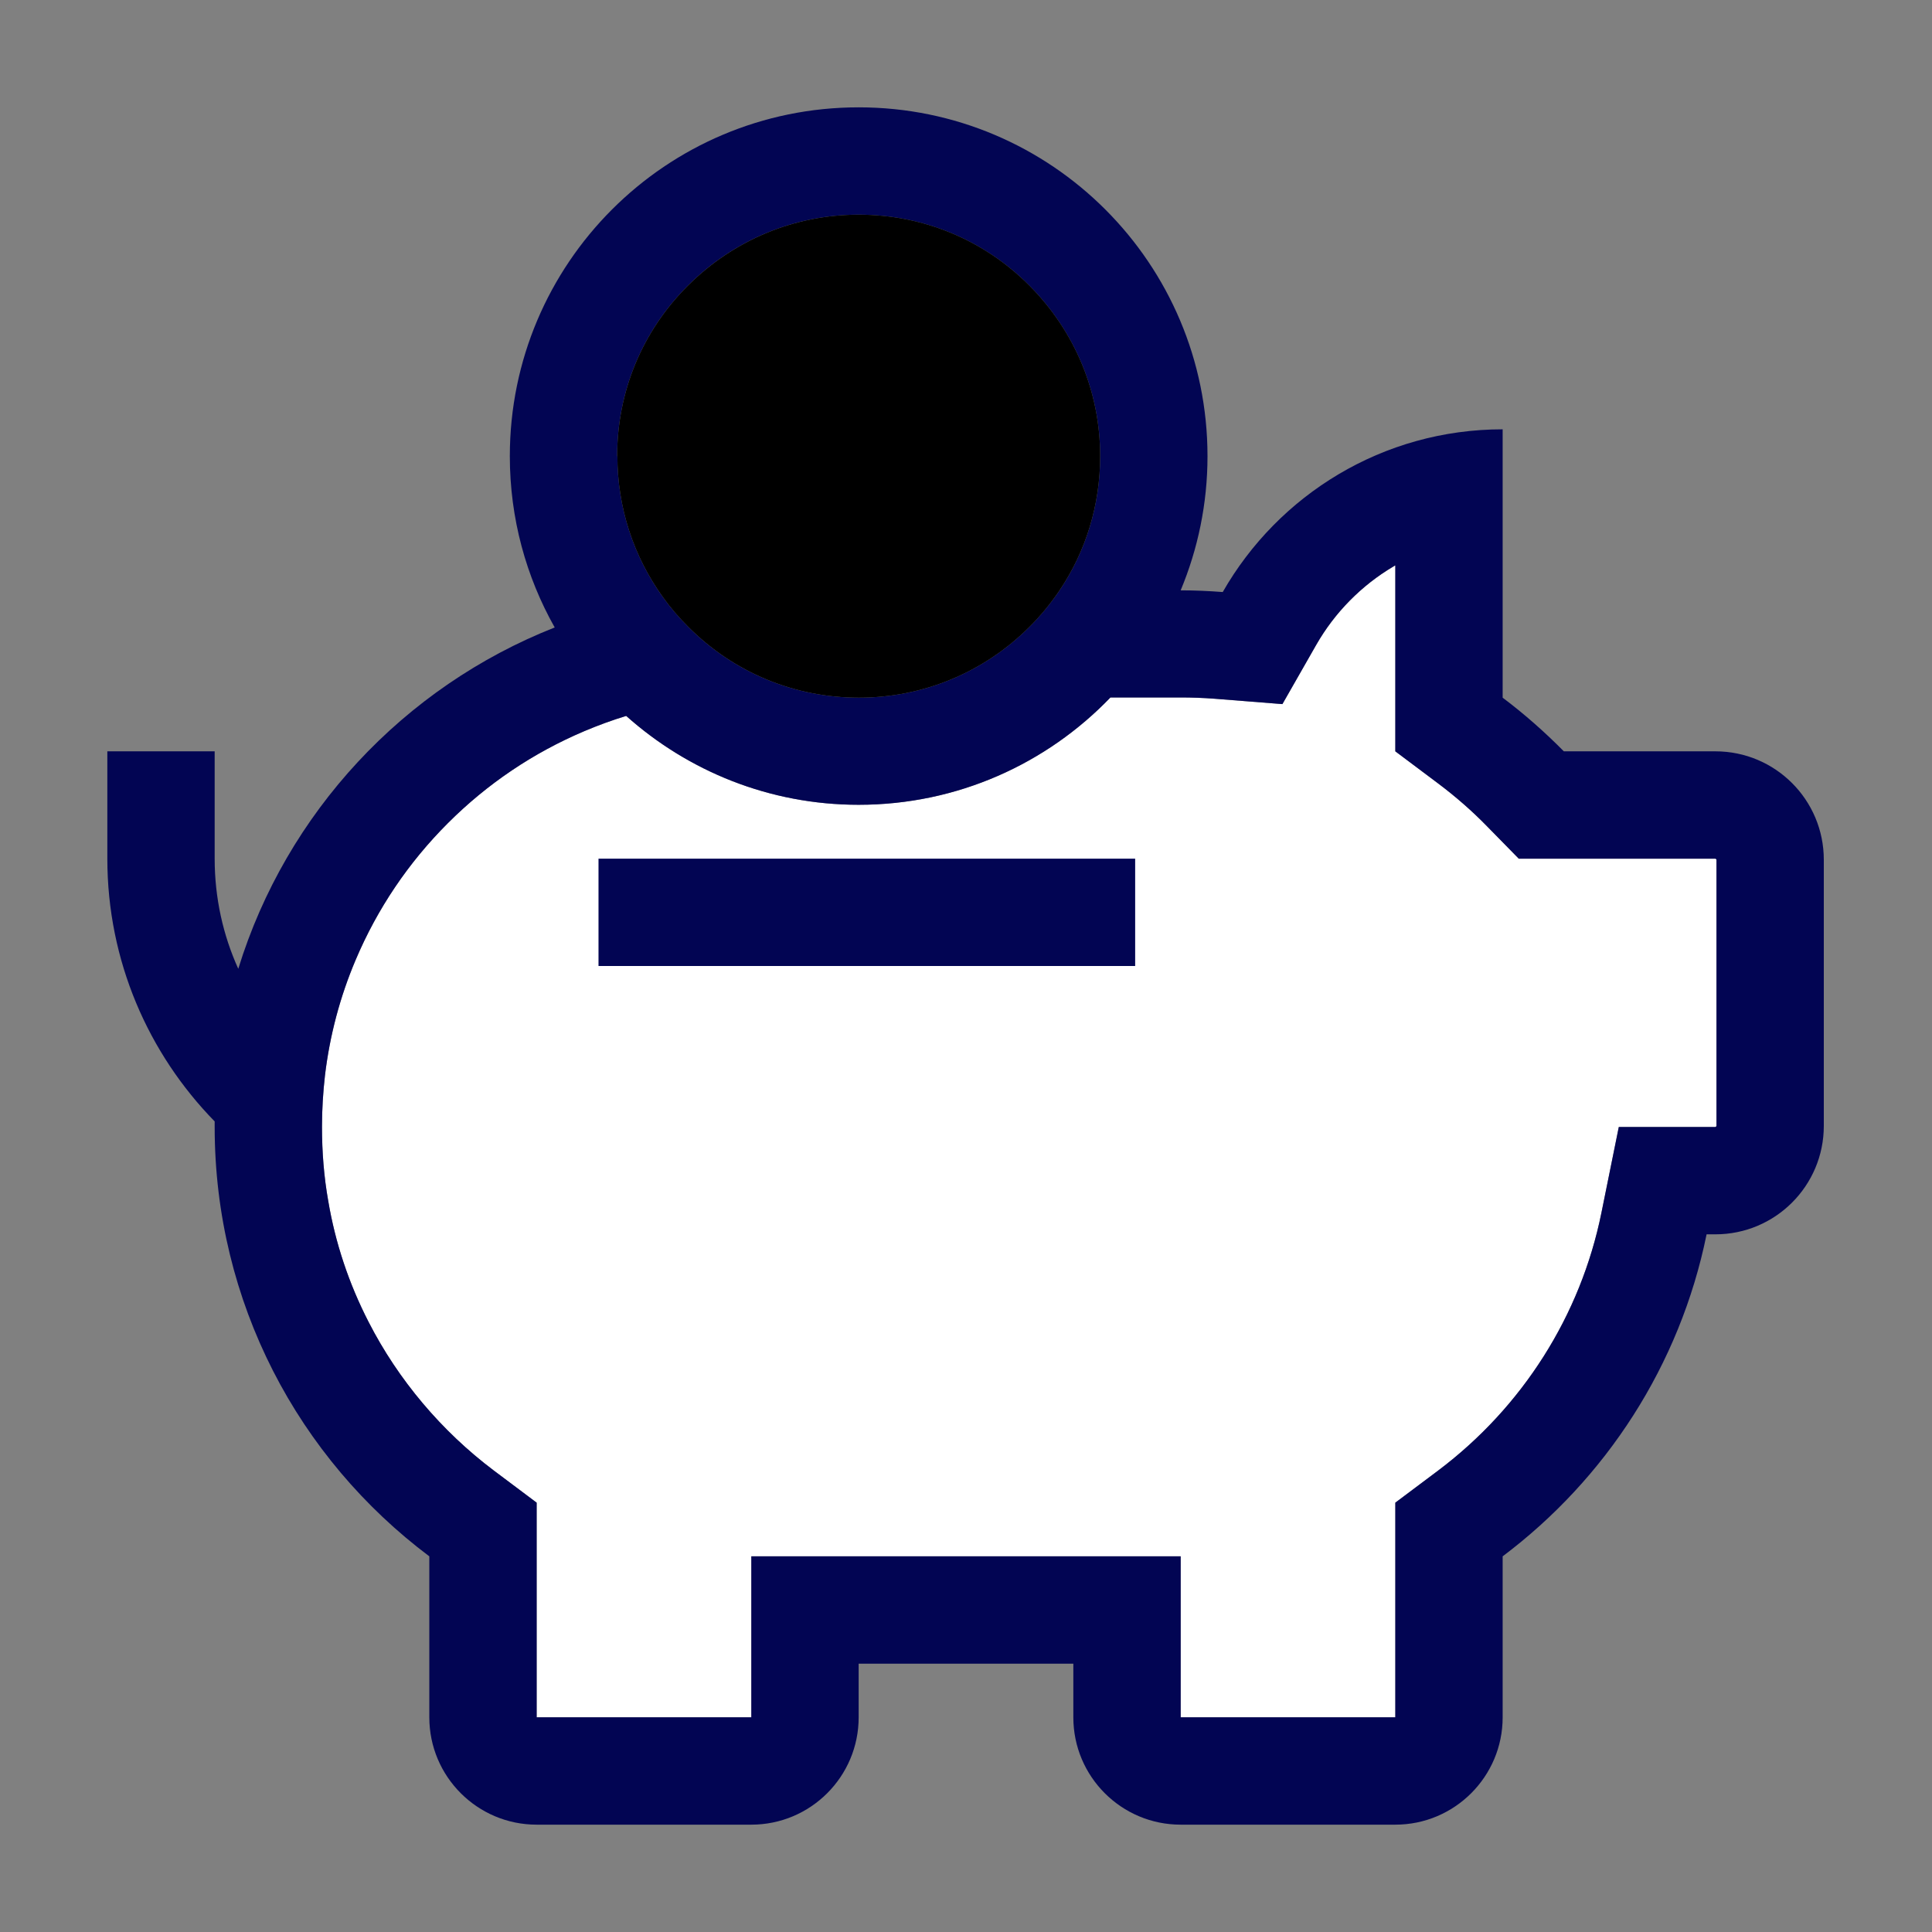
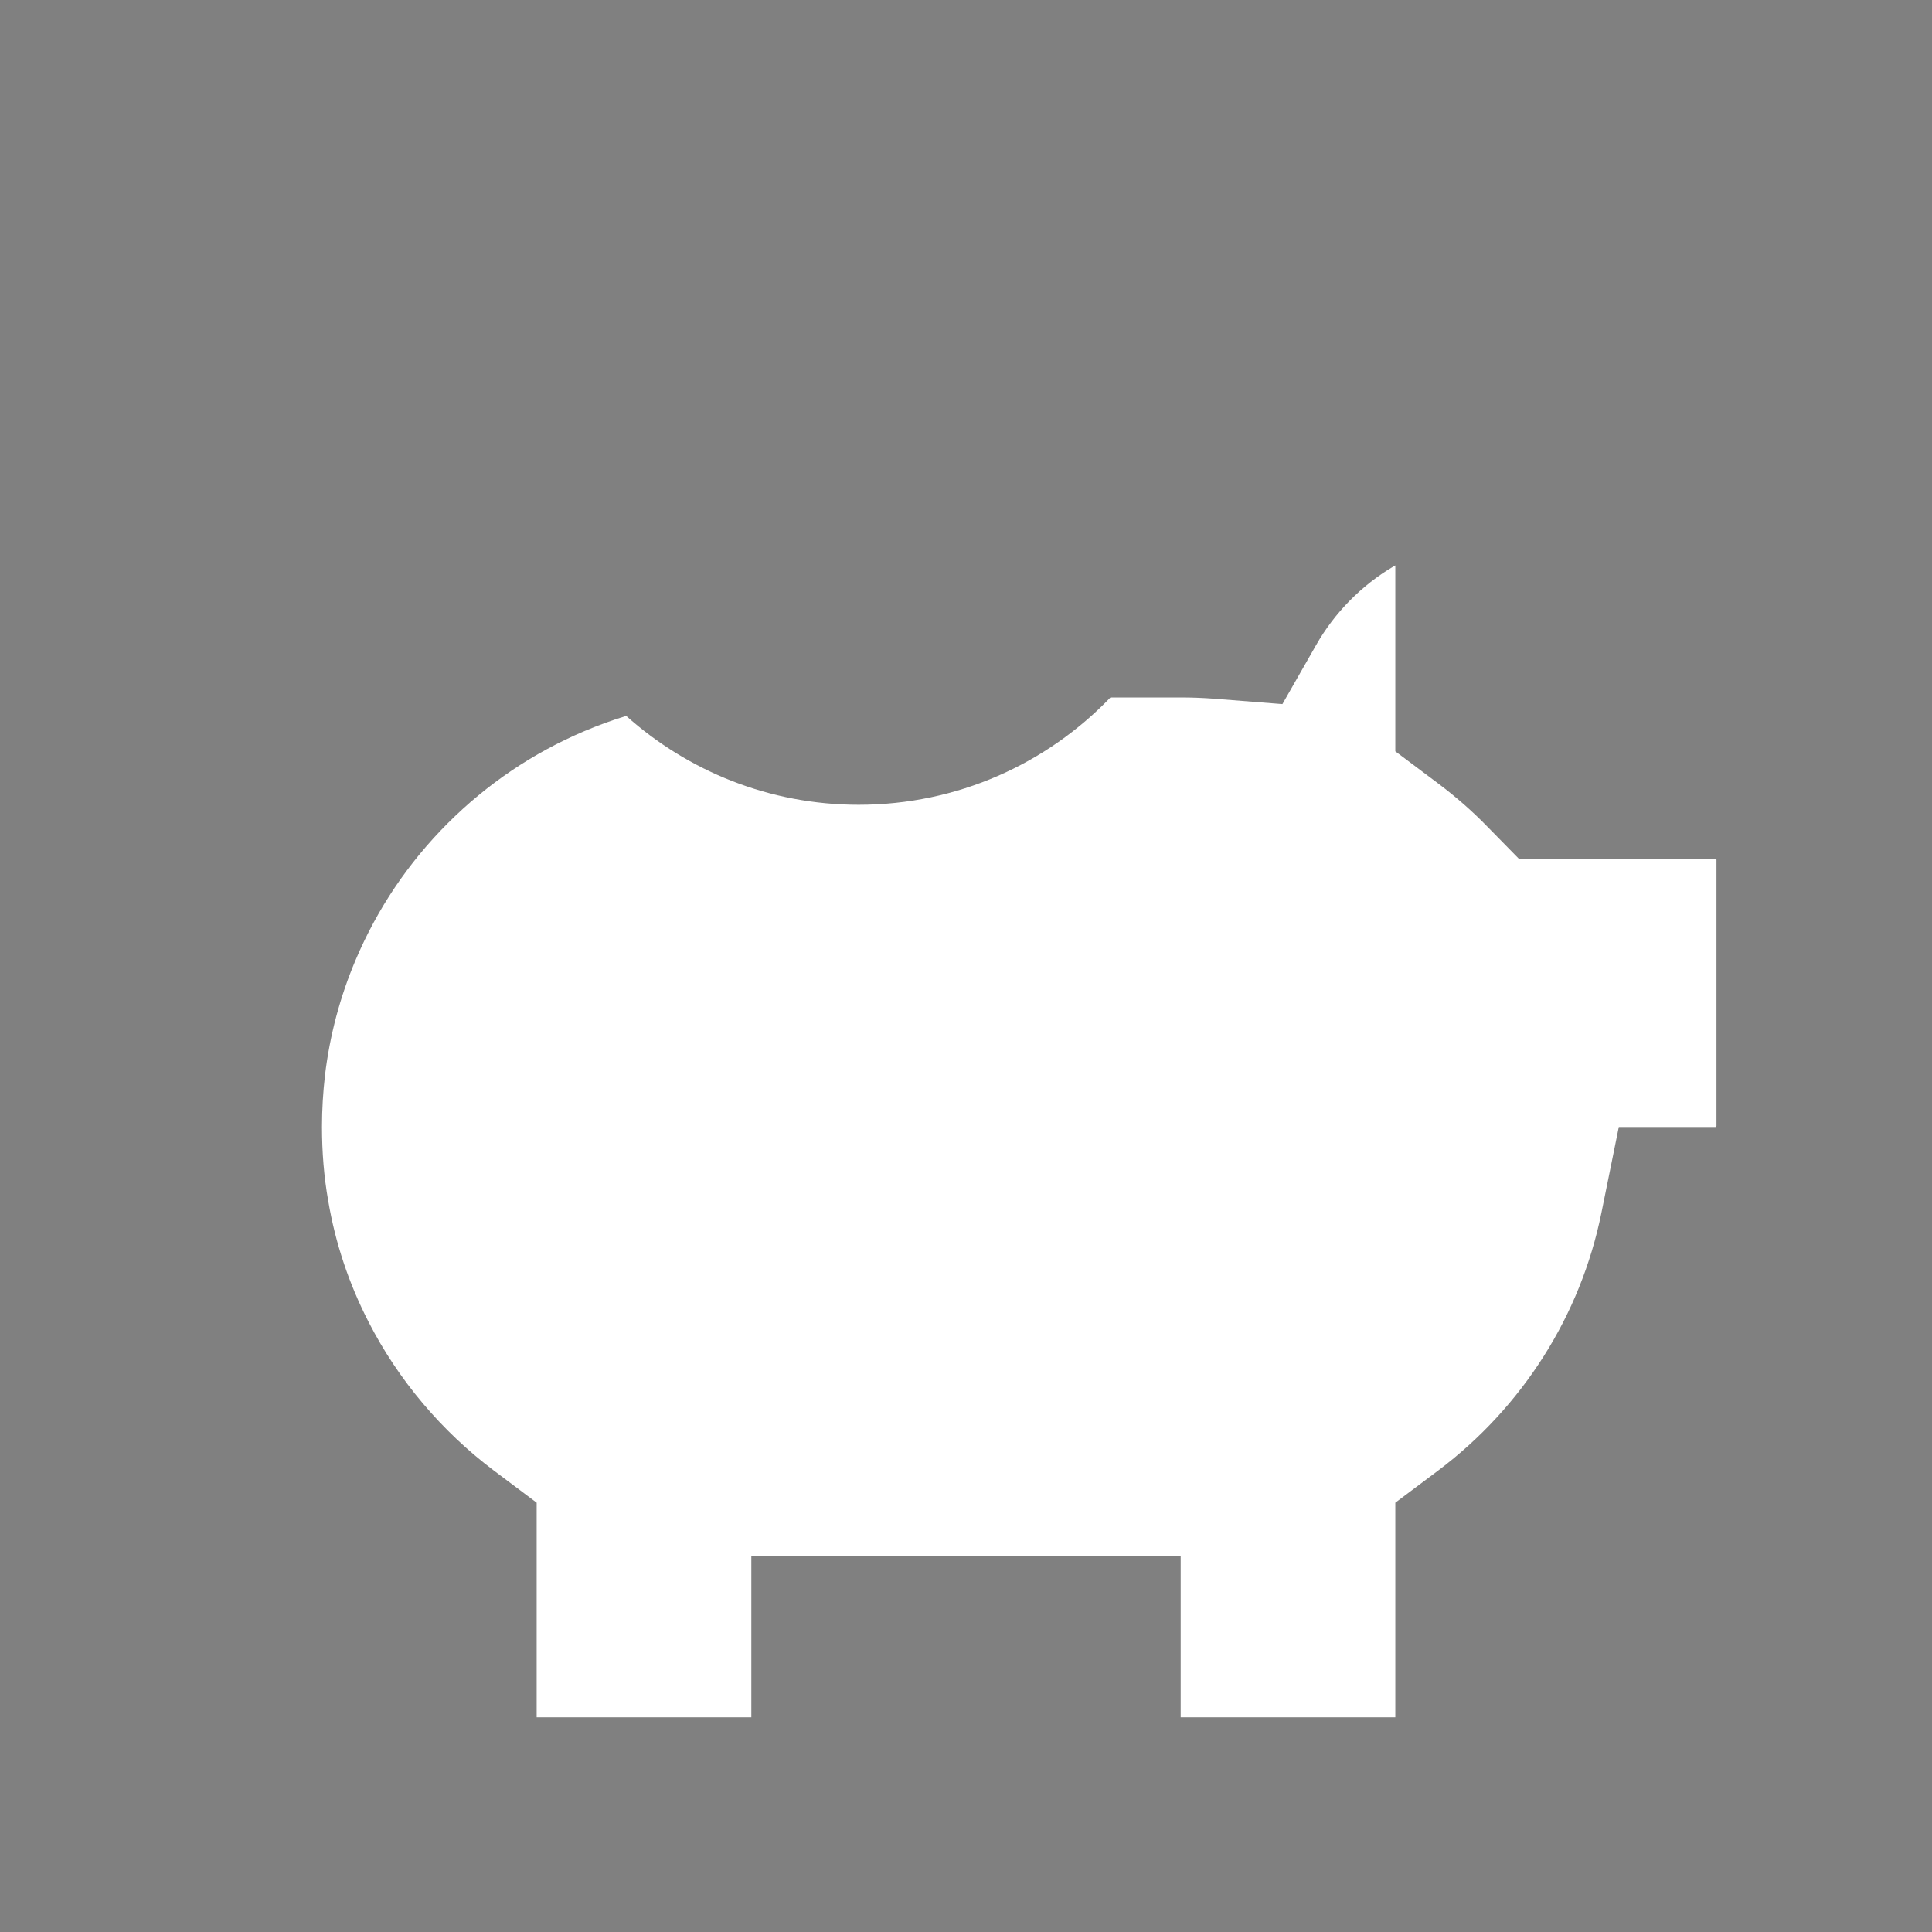
<svg xmlns="http://www.w3.org/2000/svg" viewBox="0 0 70 70" fill="none">
  <rect x="0" y="0" width="70" height="70" fill="#808080" stroke="none" />
  <path d="M62.191 40.795C62.191 40.795 62.175 40.834 62.152 40.834H58.652L58.022 43.945C57.268 47.662 55.168 50.976 52.111 53.278L50.555 54.445V62.222H42.778V56.389H27.222V62.222H19.444V54.445L17.889 53.278C15.999 51.855 14.428 49.996 13.354 47.896C12.639 46.504 12.149 45.033 11.892 43.509C11.736 42.63 11.666 41.736 11.666 40.826C11.666 40.196 11.705 39.574 11.775 38.959C11.947 37.52 12.32 36.112 12.888 34.775C13.673 32.923 14.793 31.259 16.224 29.828C17.655 28.397 19.32 27.277 21.171 26.491C21.669 26.281 22.174 26.095 22.688 25.939C24.928 27.938 27.875 29.159 31.111 29.159C34.697 29.159 37.932 27.666 40.234 25.27H42.778C43.182 25.27 43.594 25.286 44.007 25.317L46.464 25.511L47.685 23.372C48.354 22.198 49.327 21.21 50.485 20.526C50.509 20.51 50.532 20.495 50.555 20.487V27.222L52.111 28.389C52.741 28.863 53.34 29.385 53.884 29.945L55.028 31.111H62.152C62.152 31.111 62.191 31.127 62.191 31.15V40.795Z" fill="white" />
-   <path d="M62.152 27.222H56.661C55.969 26.522 55.23 25.869 54.444 25.278V15.555C50.104 15.555 46.316 17.928 44.302 21.451C43.796 21.412 43.291 21.389 42.778 21.389C43.4 19.895 43.75 18.254 43.75 16.528C43.75 9.551 38.095 3.889 31.111 3.889C24.127 3.889 18.472 9.551 18.472 16.528C18.472 18.783 19.063 20.899 20.098 22.734C14.63 24.889 10.375 29.446 8.633 35.101C8.081 33.88 7.778 32.534 7.778 31.111V27.222H3.889V31.111C3.889 34.813 5.374 38.173 7.778 40.631C7.778 40.701 7.778 40.771 7.778 40.833C7.778 44.014 8.54 47.016 9.893 49.669C11.246 52.321 13.191 54.615 15.555 56.389V62.222C15.555 64.369 17.298 66.111 19.444 66.111H27.222C29.369 66.111 31.111 64.369 31.111 62.222V60.278H38.889V62.222C38.889 64.369 40.631 66.111 42.778 66.111H50.555C52.702 66.111 54.444 64.369 54.444 62.222V56.389C58.178 53.581 60.869 49.466 61.833 44.722H62.152C64.322 44.722 66.08 42.964 66.08 40.794V31.15C66.08 28.98 64.322 27.222 62.152 27.222V27.222ZM22.361 16.528C22.361 14.186 23.271 11.993 24.928 10.344C26.584 8.695 28.778 7.778 31.111 7.778C33.444 7.778 35.645 8.688 37.294 10.344C38.943 12.001 39.861 14.194 39.861 16.528C39.861 18.285 39.348 19.965 38.391 21.389C38.072 21.863 37.706 22.306 37.302 22.711C35.653 24.36 33.452 25.278 31.119 25.278C28.785 25.278 26.584 24.368 24.935 22.711C24.601 22.376 24.298 22.026 24.025 21.645C22.952 20.16 22.369 18.386 22.369 16.52L22.361 16.528ZM62.191 40.794C62.191 40.794 62.175 40.833 62.152 40.833H58.652L58.022 43.944C57.268 47.662 55.168 50.975 52.111 53.278L50.555 54.444V62.222H42.778V56.389H27.222V62.222H19.444V54.444L17.889 53.278C15.999 51.854 14.428 49.995 13.354 47.895C12.639 46.503 12.149 45.033 11.892 43.509C11.736 42.63 11.666 41.735 11.666 40.825C11.666 40.195 11.705 39.573 11.775 38.959C11.947 37.52 12.32 36.112 12.888 34.774C13.673 32.923 14.793 31.259 16.224 29.828C17.655 28.396 19.32 27.276 21.171 26.491C21.669 26.281 22.174 26.094 22.688 25.939C24.928 27.938 27.875 29.159 31.111 29.159C34.697 29.159 37.932 27.665 40.234 25.27H42.778C43.182 25.27 43.594 25.285 44.007 25.316L46.464 25.511L47.685 23.372C48.354 22.198 49.327 21.21 50.485 20.525C50.509 20.51 50.532 20.494 50.555 20.486V27.222L52.111 28.389C52.741 28.863 53.34 29.384 53.884 29.944L55.028 31.111H62.152C62.152 31.111 62.191 31.126 62.191 31.15V40.794V40.794Z" fill="#020553" />
-   <path d="M41.129 31.111H21.685V35H41.129V31.111Z" fill="#020553" />
-   <path d="M22.361 16.528C22.361 14.187 23.271 11.993 24.928 10.345C26.585 8.696 28.778 7.778 31.111 7.778C33.445 7.778 35.646 8.688 37.295 10.345C38.944 12.001 39.861 14.194 39.861 16.528C39.861 18.286 39.348 19.966 38.391 21.389C38.072 21.863 37.707 22.307 37.302 22.711C35.654 24.36 33.452 25.278 31.119 25.278C28.786 25.278 26.585 24.368 24.936 22.711C24.601 22.377 24.298 22.027 24.026 21.646C22.952 20.16 22.369 18.387 22.369 16.52L22.361 16.528Z" fill="currentColor" />
</svg>